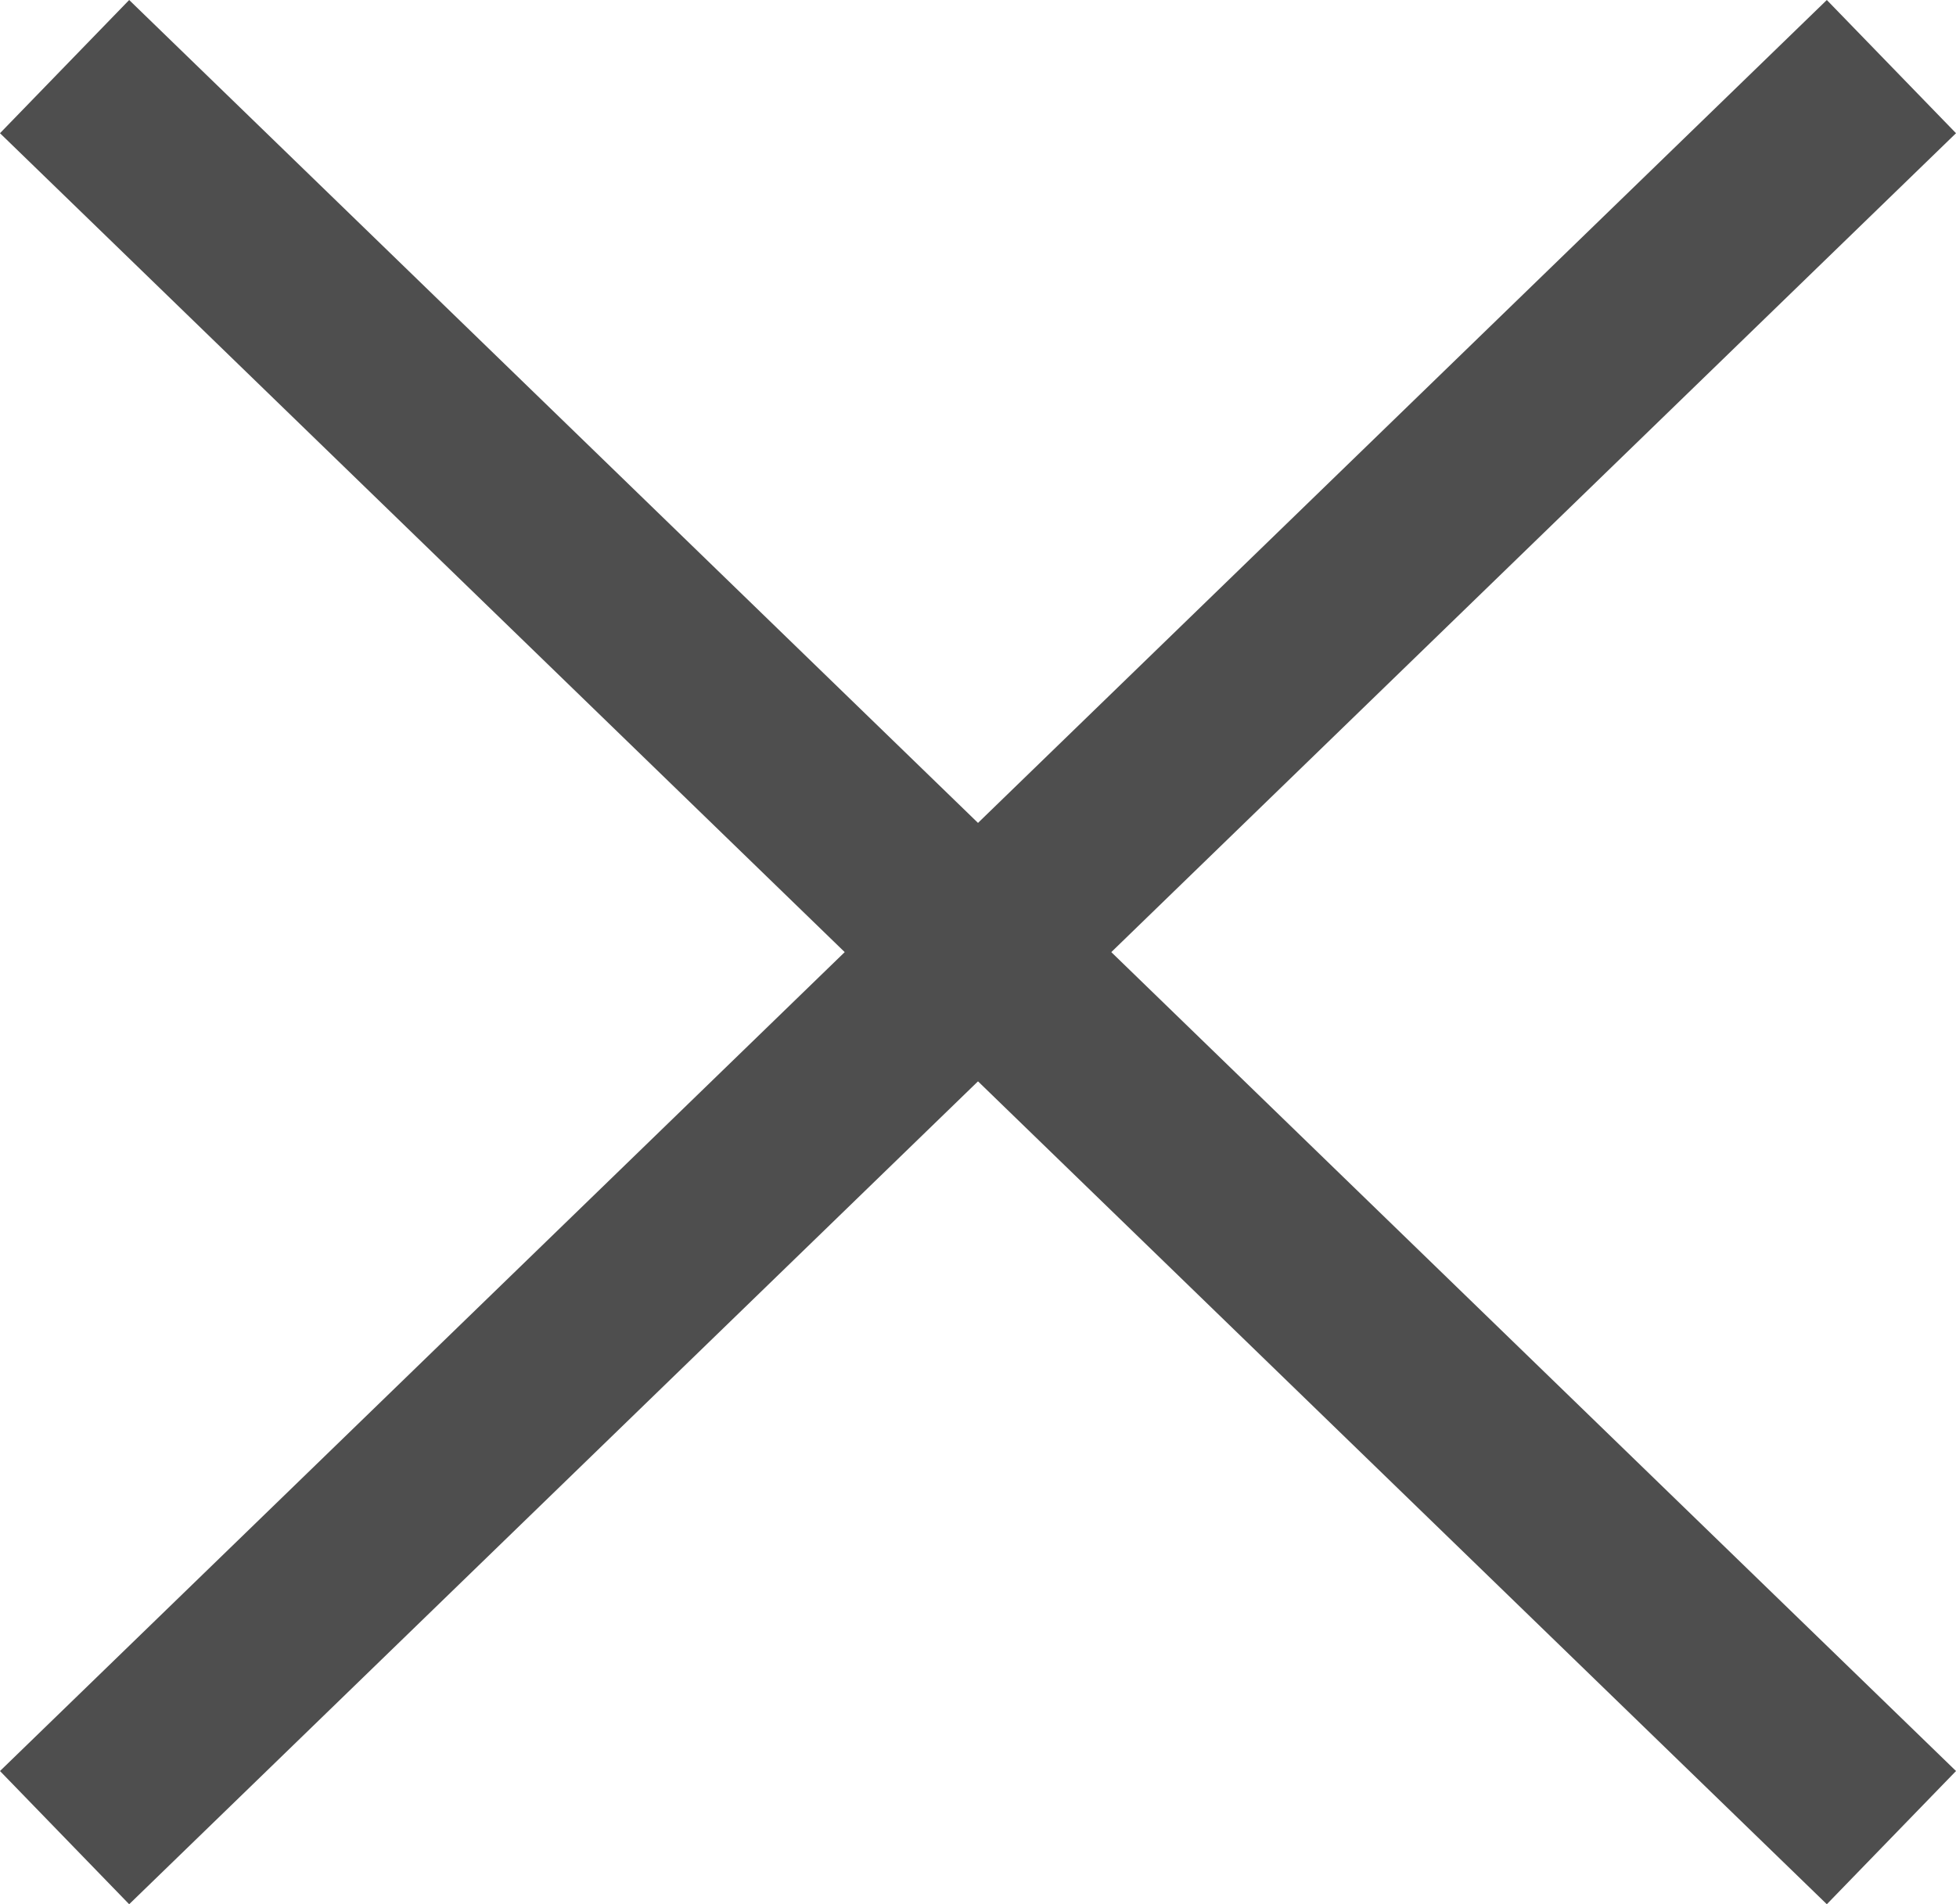
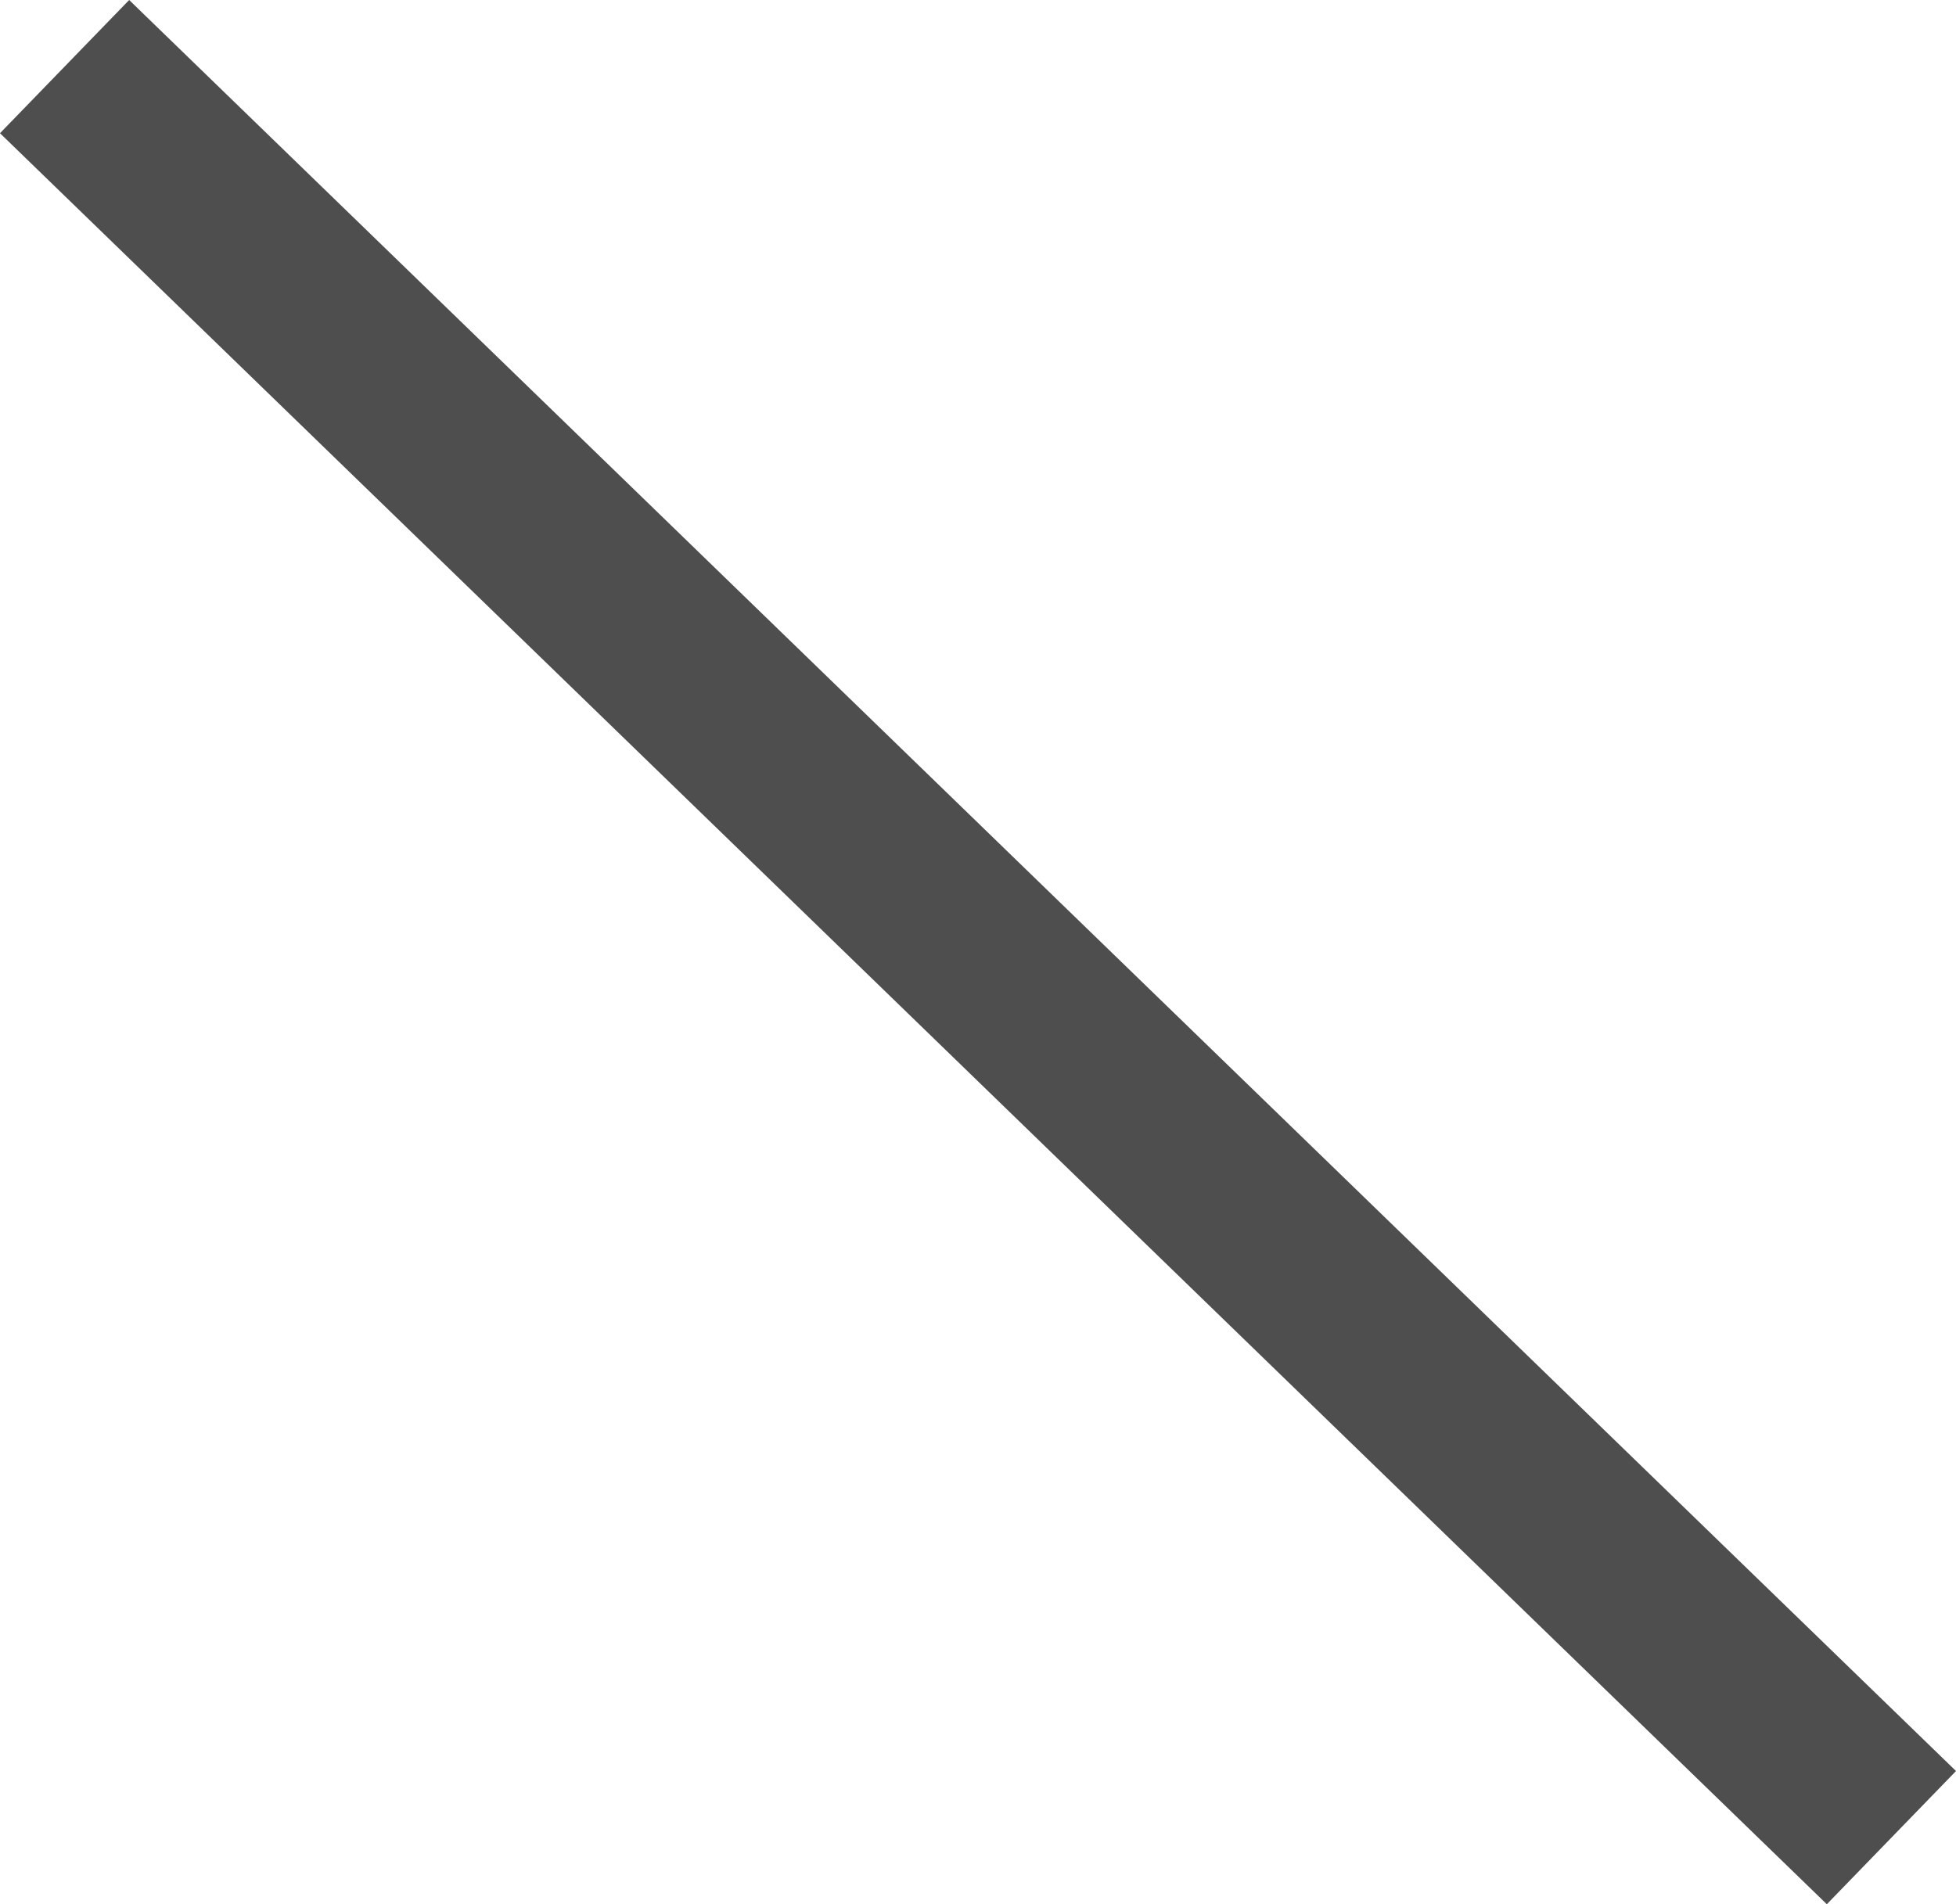
<svg xmlns="http://www.w3.org/2000/svg" width="21.081" height="20.527" viewBox="0 0 21.081 20.527">
  <defs>
    <style>.a{fill:none;stroke:#4e4e4e;stroke-width:2px;}</style>
  </defs>
  <g transform="translate(0.696 0.718)">
    <line class="a" x2="19.689" y2="19.091" />
-     <line class="a" y1="19.091" x2="19.689" />
  </g>
</svg>